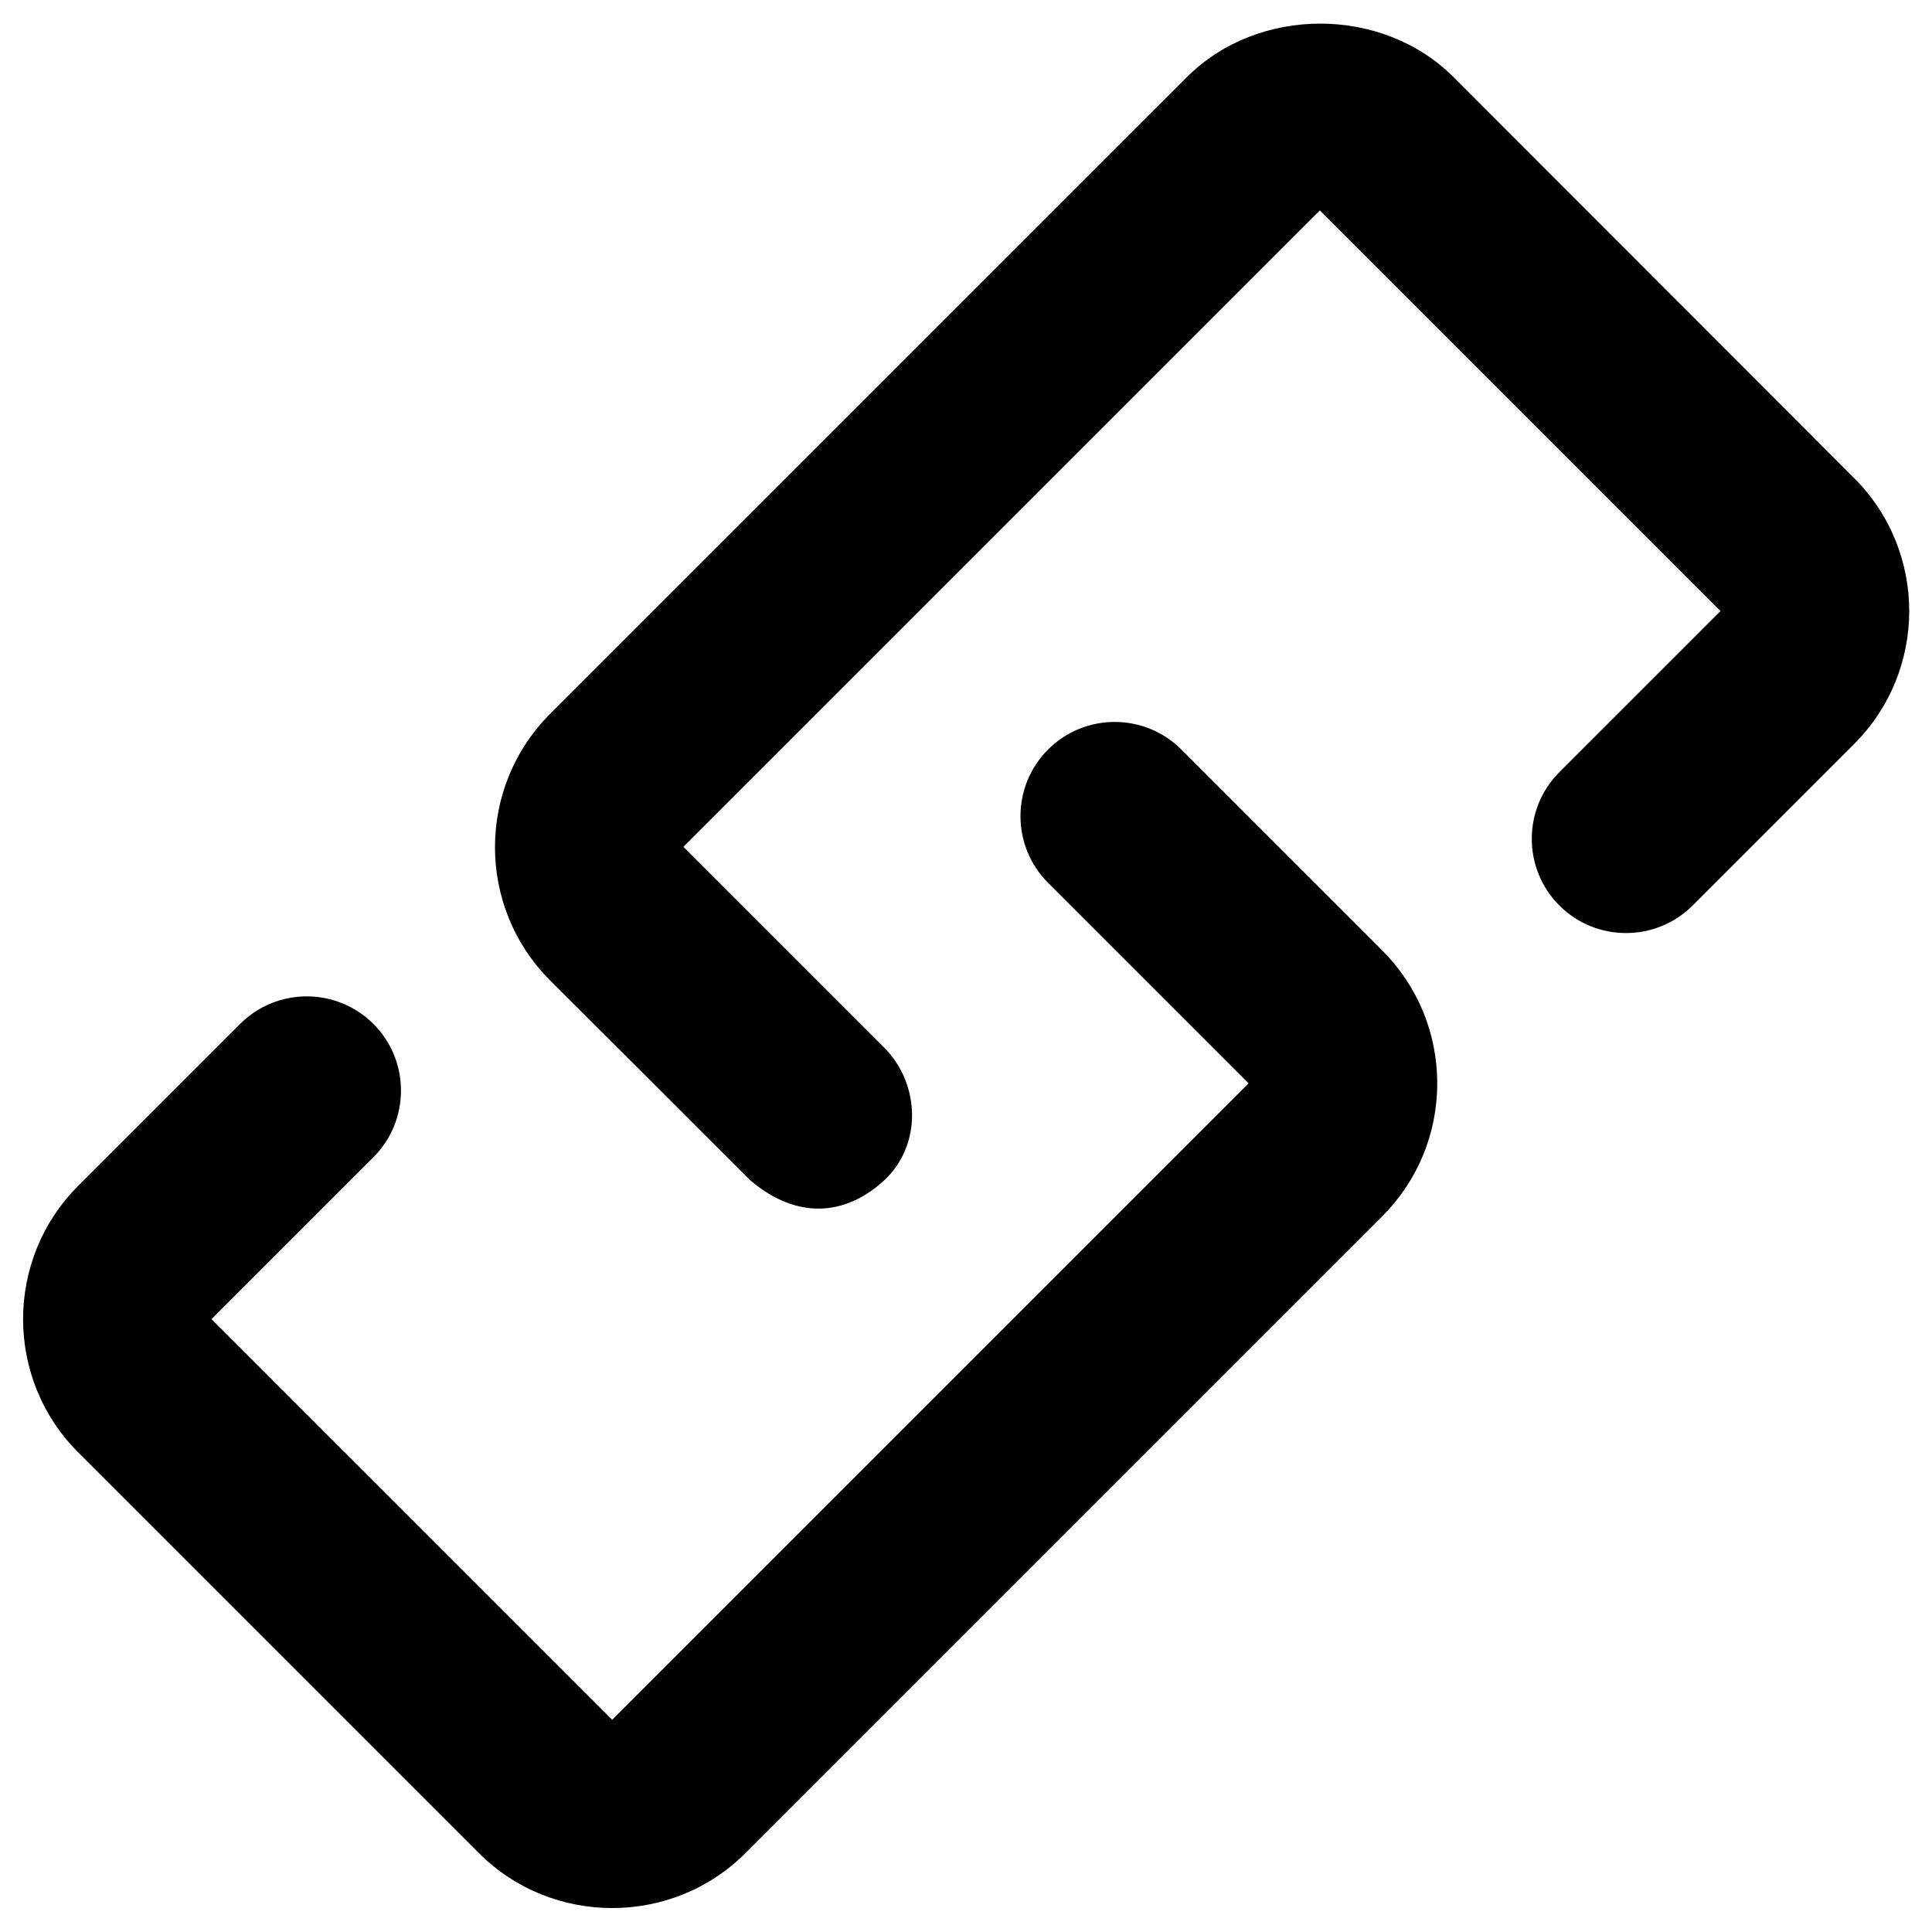
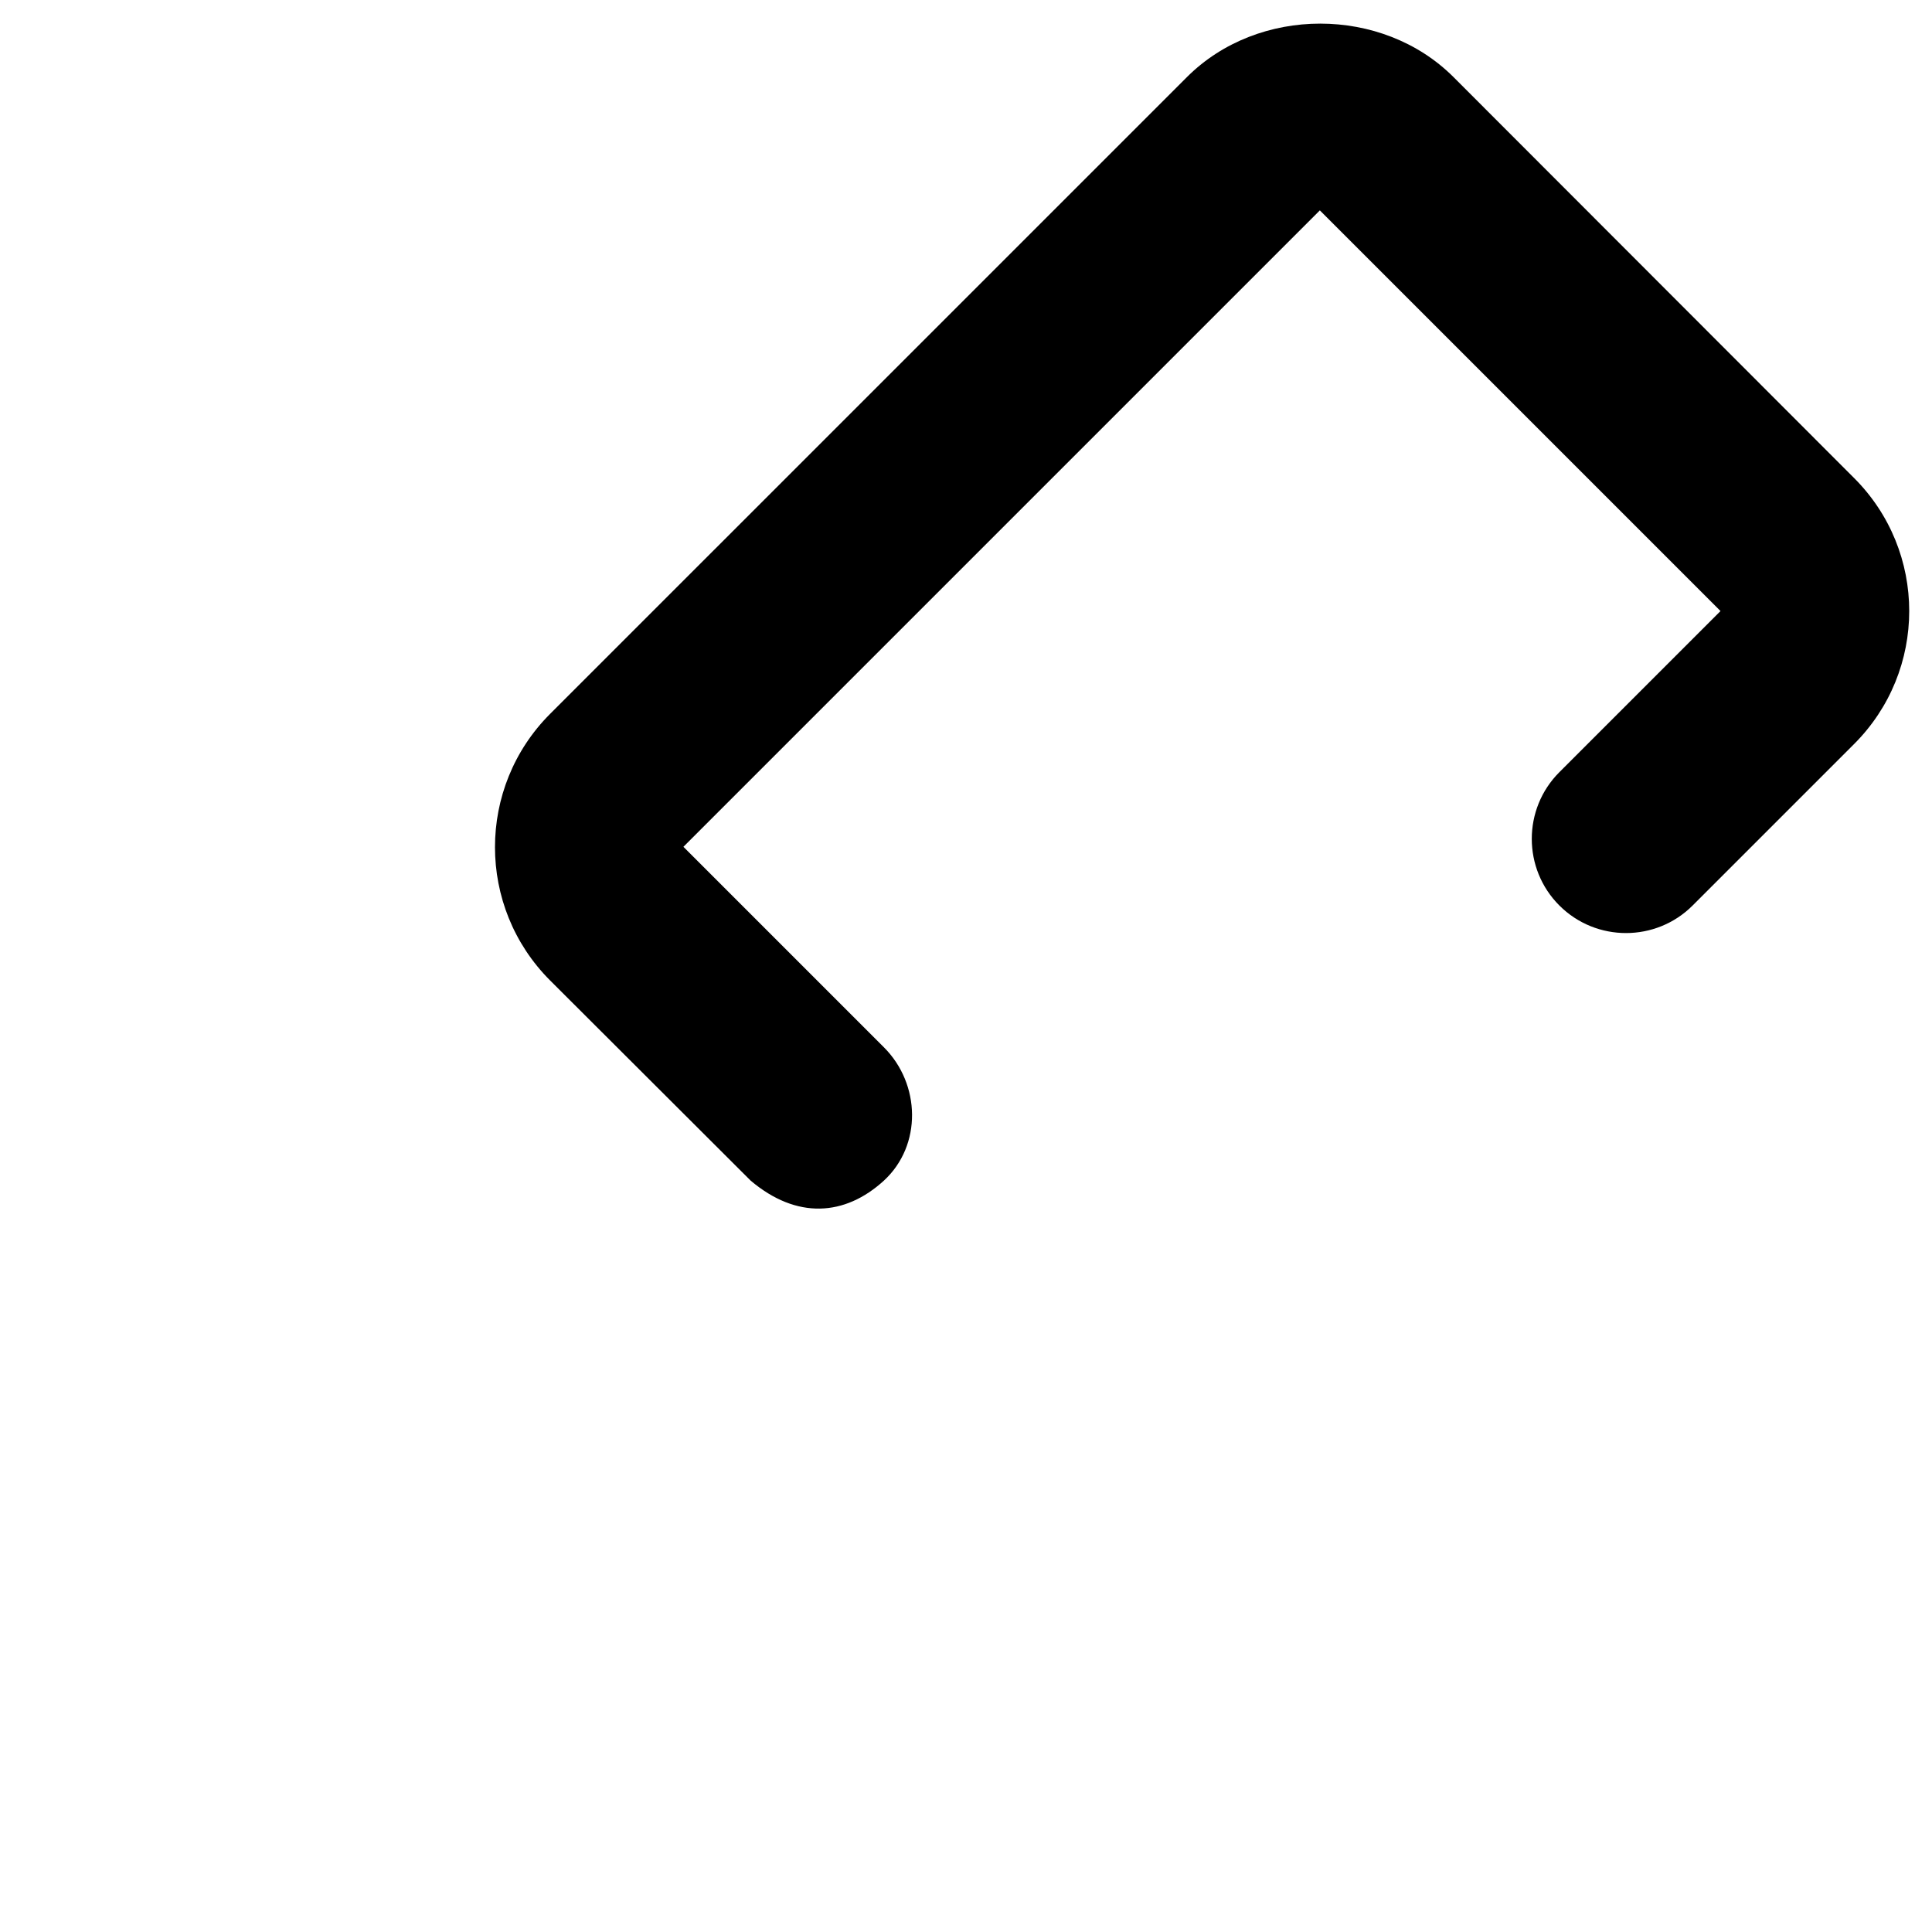
<svg xmlns="http://www.w3.org/2000/svg" fill="#000000" width="800px" height="800px" version="1.1" viewBox="144 144 512 512">
  <g>
-     <path d="m457.07 342.63c-9.742-9.742-25.586-9.742-35.324 0-9.742 9.742-9.742 25.586 0 35.324l53.137 53.137-168.66 168.66-106.17-106.17 42.902-42.902c9.742-9.742 9.742-25.586 0-35.324-9.742-9.742-25.586-9.742-35.324 0l-42.902 42.902c-19.484 19.484-19.484 51.168 0 70.652l106.18 106.18c9.742 9.742 22.535 14.562 35.324 14.562 12.793 0 25.586-4.82 35.324-14.562l168.66-168.66c9.445-9.445 14.66-21.941 14.66-35.324s-5.215-25.879-14.66-35.324z" />
    <path d="m635.27 270.6-106.07-106.17c-18.895-18.895-51.758-18.895-70.652 0l-168.76 168.75c-19.484 19.484-19.484 51.168 0 70.652l53.137 53.039c12.203 10.332 24.992 9.445 35.324 0 10.137-9.348 9.742-25.586 0-35.324l-53.137-53.137 168.66-168.66 106.18 106.18-42.707 42.707c-9.742 9.742-9.742 25.586 0 35.324 9.742 9.742 25.586 9.742 35.324 0l42.707-42.707c19.582-19.484 19.582-51.168 0-70.652z" />
  </g>
</svg>